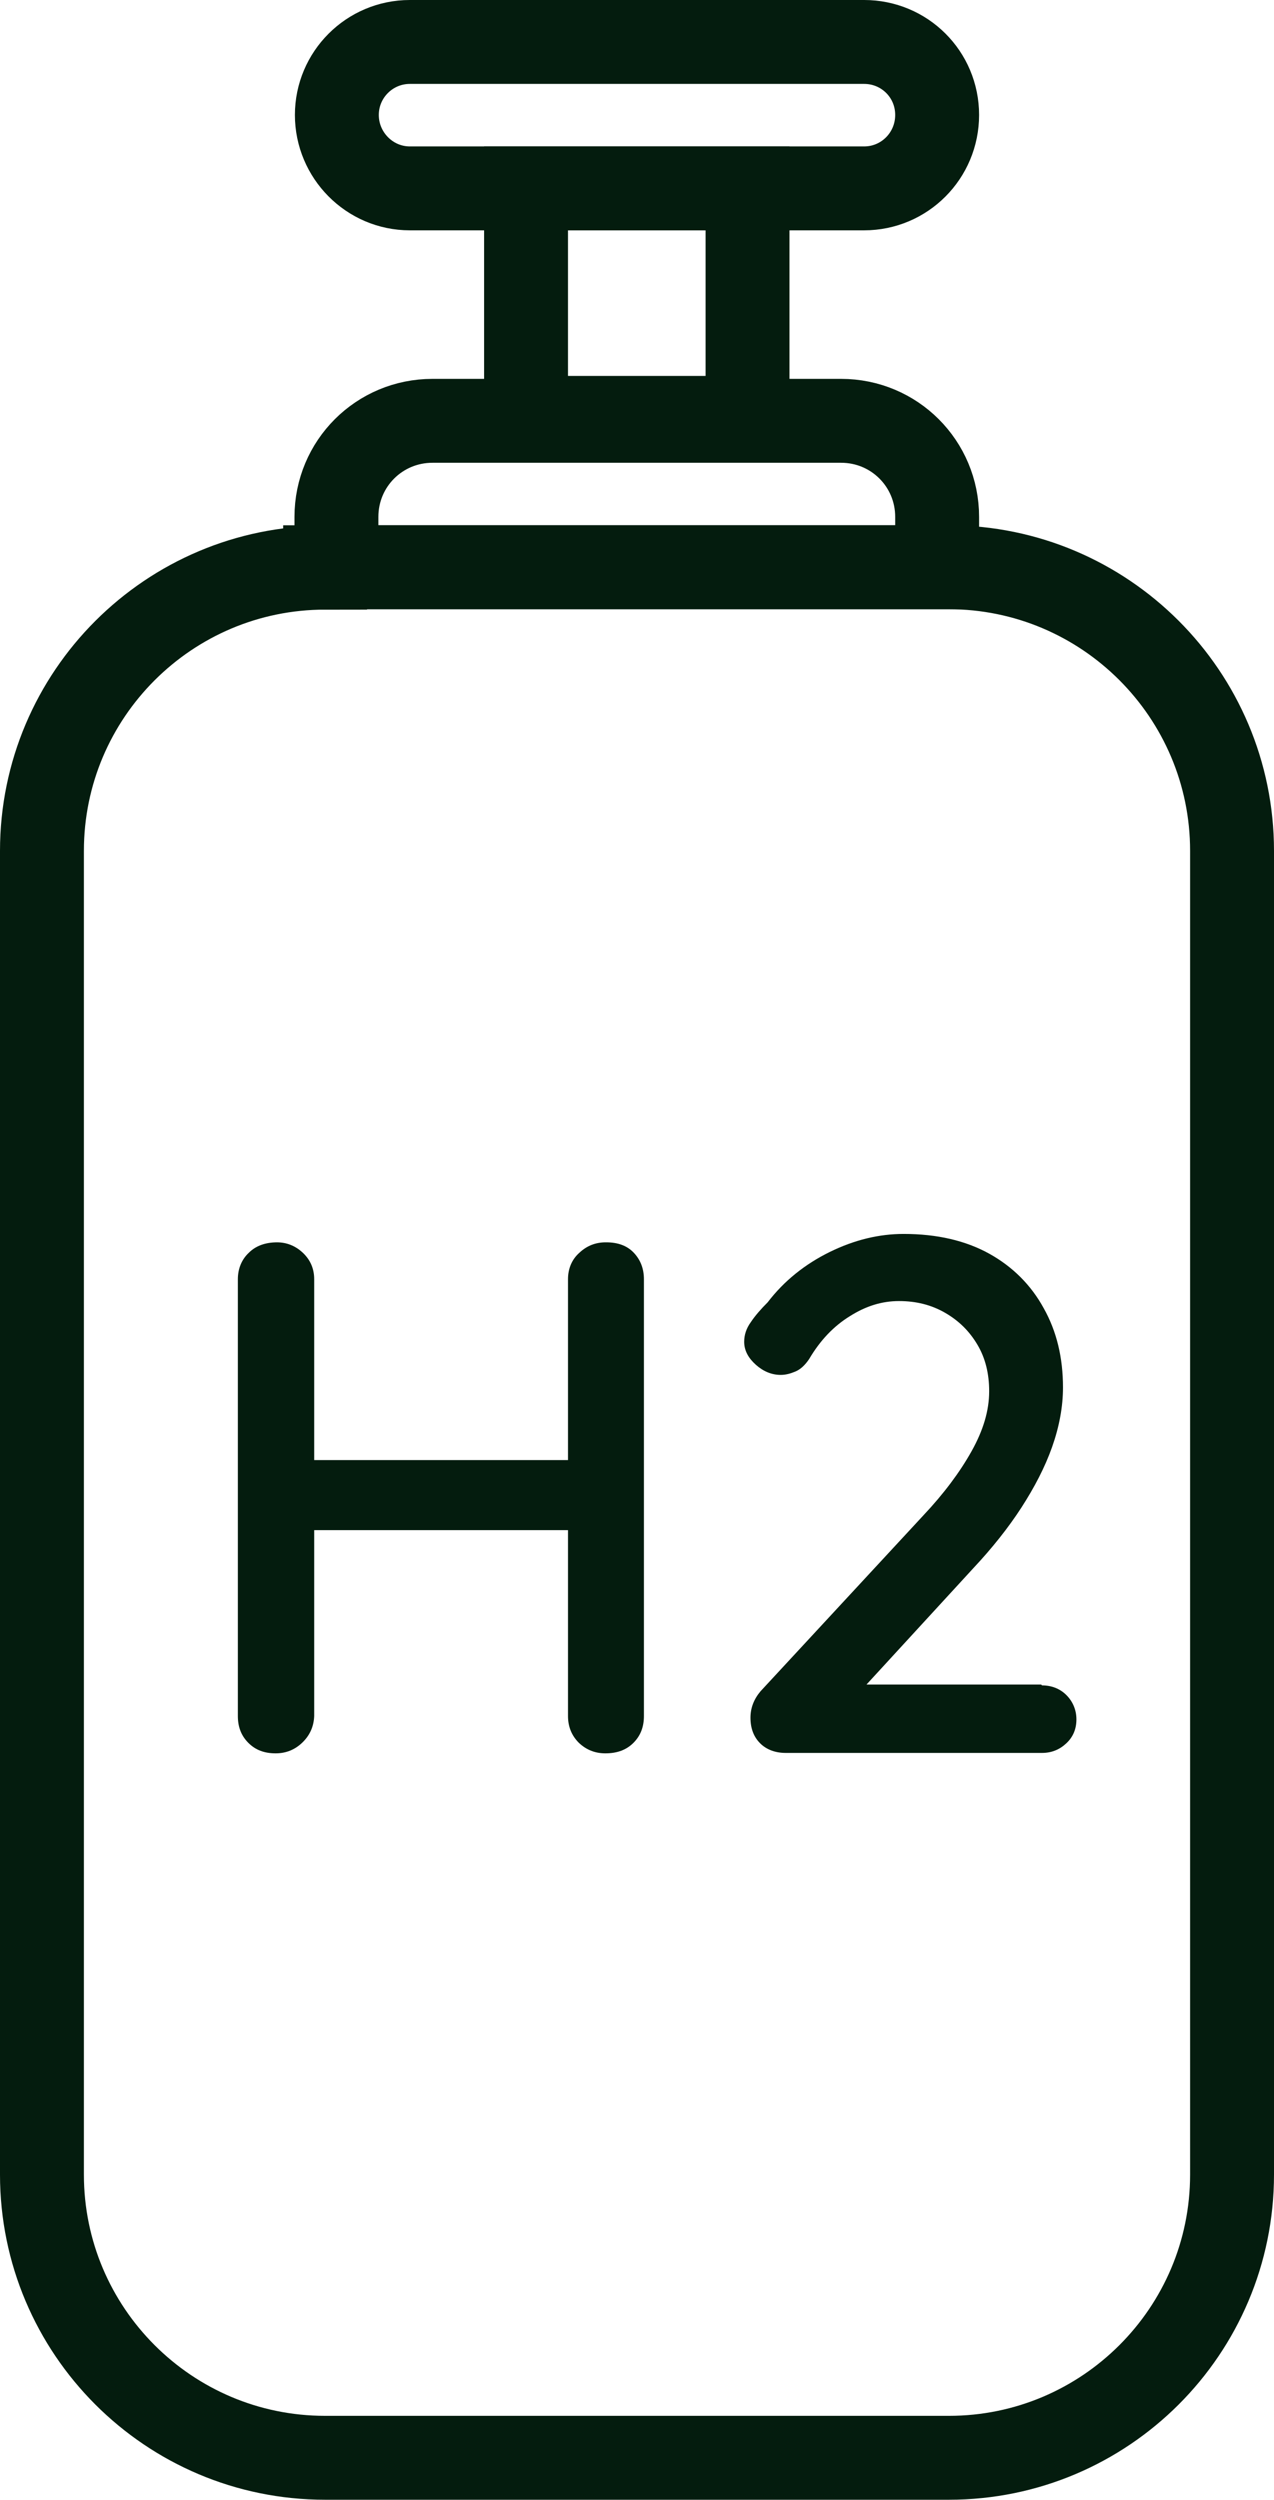
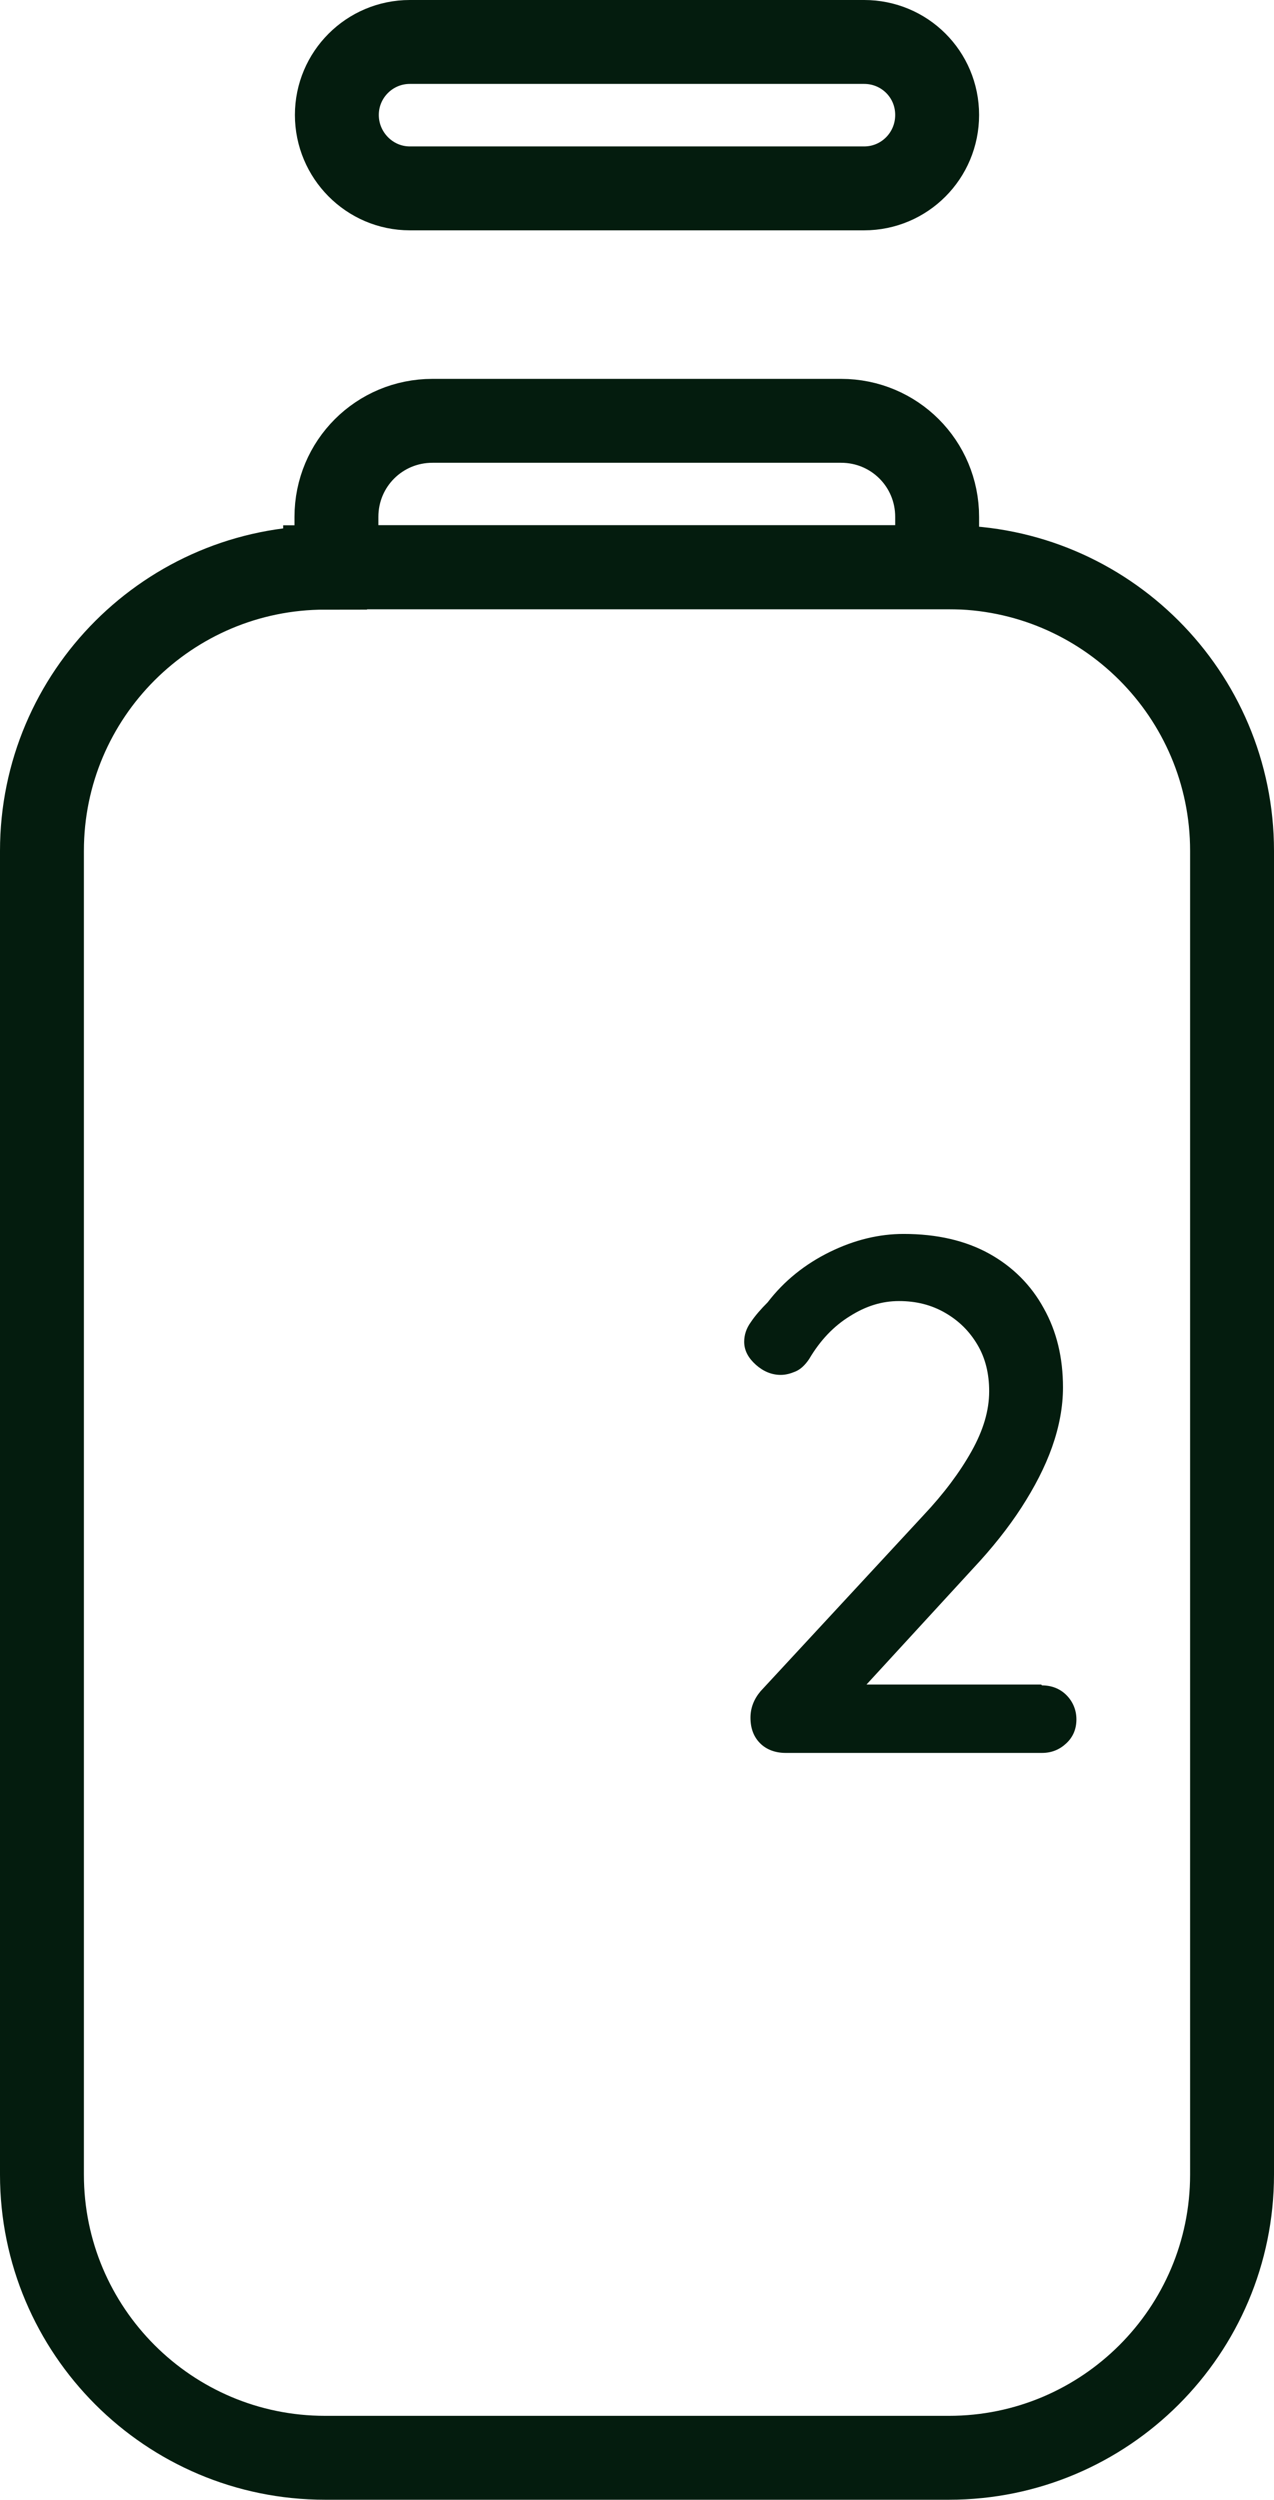
<svg xmlns="http://www.w3.org/2000/svg" viewBox="0 0 30.37 59.58">
  <defs>
    <style>.d{fill:#041c0e;}.e{fill:none;stroke:#041c0e;stroke-miterlimit:10;stroke-width:2px;}</style>
  </defs>
  <g id="a" />
  <g id="b">
    <g id="c">
-       <path class="d" d="M6.6,29.61c.23,0,.44,.08,.62,.25s.27,.38,.27,.63v10.41c-.01,.26-.11,.47-.29,.64s-.39,.25-.63,.25c-.27,0-.48-.08-.65-.25s-.25-.38-.25-.64v-10.41c0-.25,.09-.47,.26-.63,.17-.17,.4-.25,.68-.25Zm-.07,5.19h7.94l-.02,1.67H6.51l.02-1.67Zm7.92-5.19c.28,0,.5,.08,.66,.25s.24,.38,.24,.63v10.41c0,.26-.08,.47-.25,.64s-.39,.25-.67,.25c-.24,0-.45-.08-.63-.25-.17-.17-.26-.38-.26-.64v-10.41c0-.25,.09-.47,.27-.63,.18-.17,.39-.25,.63-.25Z" />
      <path class="d" d="M24.84,40.17c.23,0,.43,.08,.58,.23s.24,.35,.24,.58-.08,.42-.24,.57c-.16,.15-.35,.23-.58,.23h-6.11c-.25,0-.46-.08-.61-.23-.15-.15-.23-.35-.23-.61,0-.23,.08-.44,.24-.63l3.88-4.19c.49-.52,.87-1.03,1.15-1.53s.42-.97,.42-1.43c0-.42-.09-.79-.28-1.11-.19-.32-.44-.57-.77-.76-.33-.19-.69-.28-1.1-.28s-.79,.12-1.17,.36c-.39,.24-.71,.58-.97,1.02-.1,.15-.21,.25-.33,.3-.12,.05-.23,.08-.35,.08-.21,0-.41-.08-.59-.24s-.28-.34-.28-.55c0-.16,.05-.32,.16-.47,.1-.15,.24-.31,.4-.47,.39-.51,.89-.91,1.48-1.2s1.18-.43,1.76-.43c.8,0,1.48,.16,2.04,.47,.56,.31,1,.75,1.3,1.3,.31,.55,.46,1.18,.46,1.89,0,.46-.09,.94-.26,1.42-.17,.48-.42,.96-.73,1.44-.31,.48-.7,.97-1.15,1.45l-2.7,2.94-.19-.17h4.51Z" />
      <path class="e" d="M7.75,13.52h14.86c3.73,0,6.76,3.03,6.76,6.76v31.55c0,3.73-3.03,6.75-6.75,6.75H7.75c-3.73,0-6.75-3.03-6.75-6.75V20.28c0-3.73,3.03-6.75,6.75-6.75Z" />
      <path class="e" d="M20.06,10.03H10.31c-1.27,0-2.29,1.02-2.29,2.29v1.2h14.32v-1.2c0-1.27-1.02-2.29-2.29-2.29Z" />
      <path class="e" d="M20.6,1H9.77c-.96,0-1.74,.78-1.74,1.74s.78,1.75,1.74,1.75h10.83c.96,0,1.74-.78,1.74-1.75s-.78-1.74-1.74-1.74Z" />
-       <rect class="e" x="12.54" y="4.49" width="5.28" height="5.47" />
    </g>
  </g>
</svg>